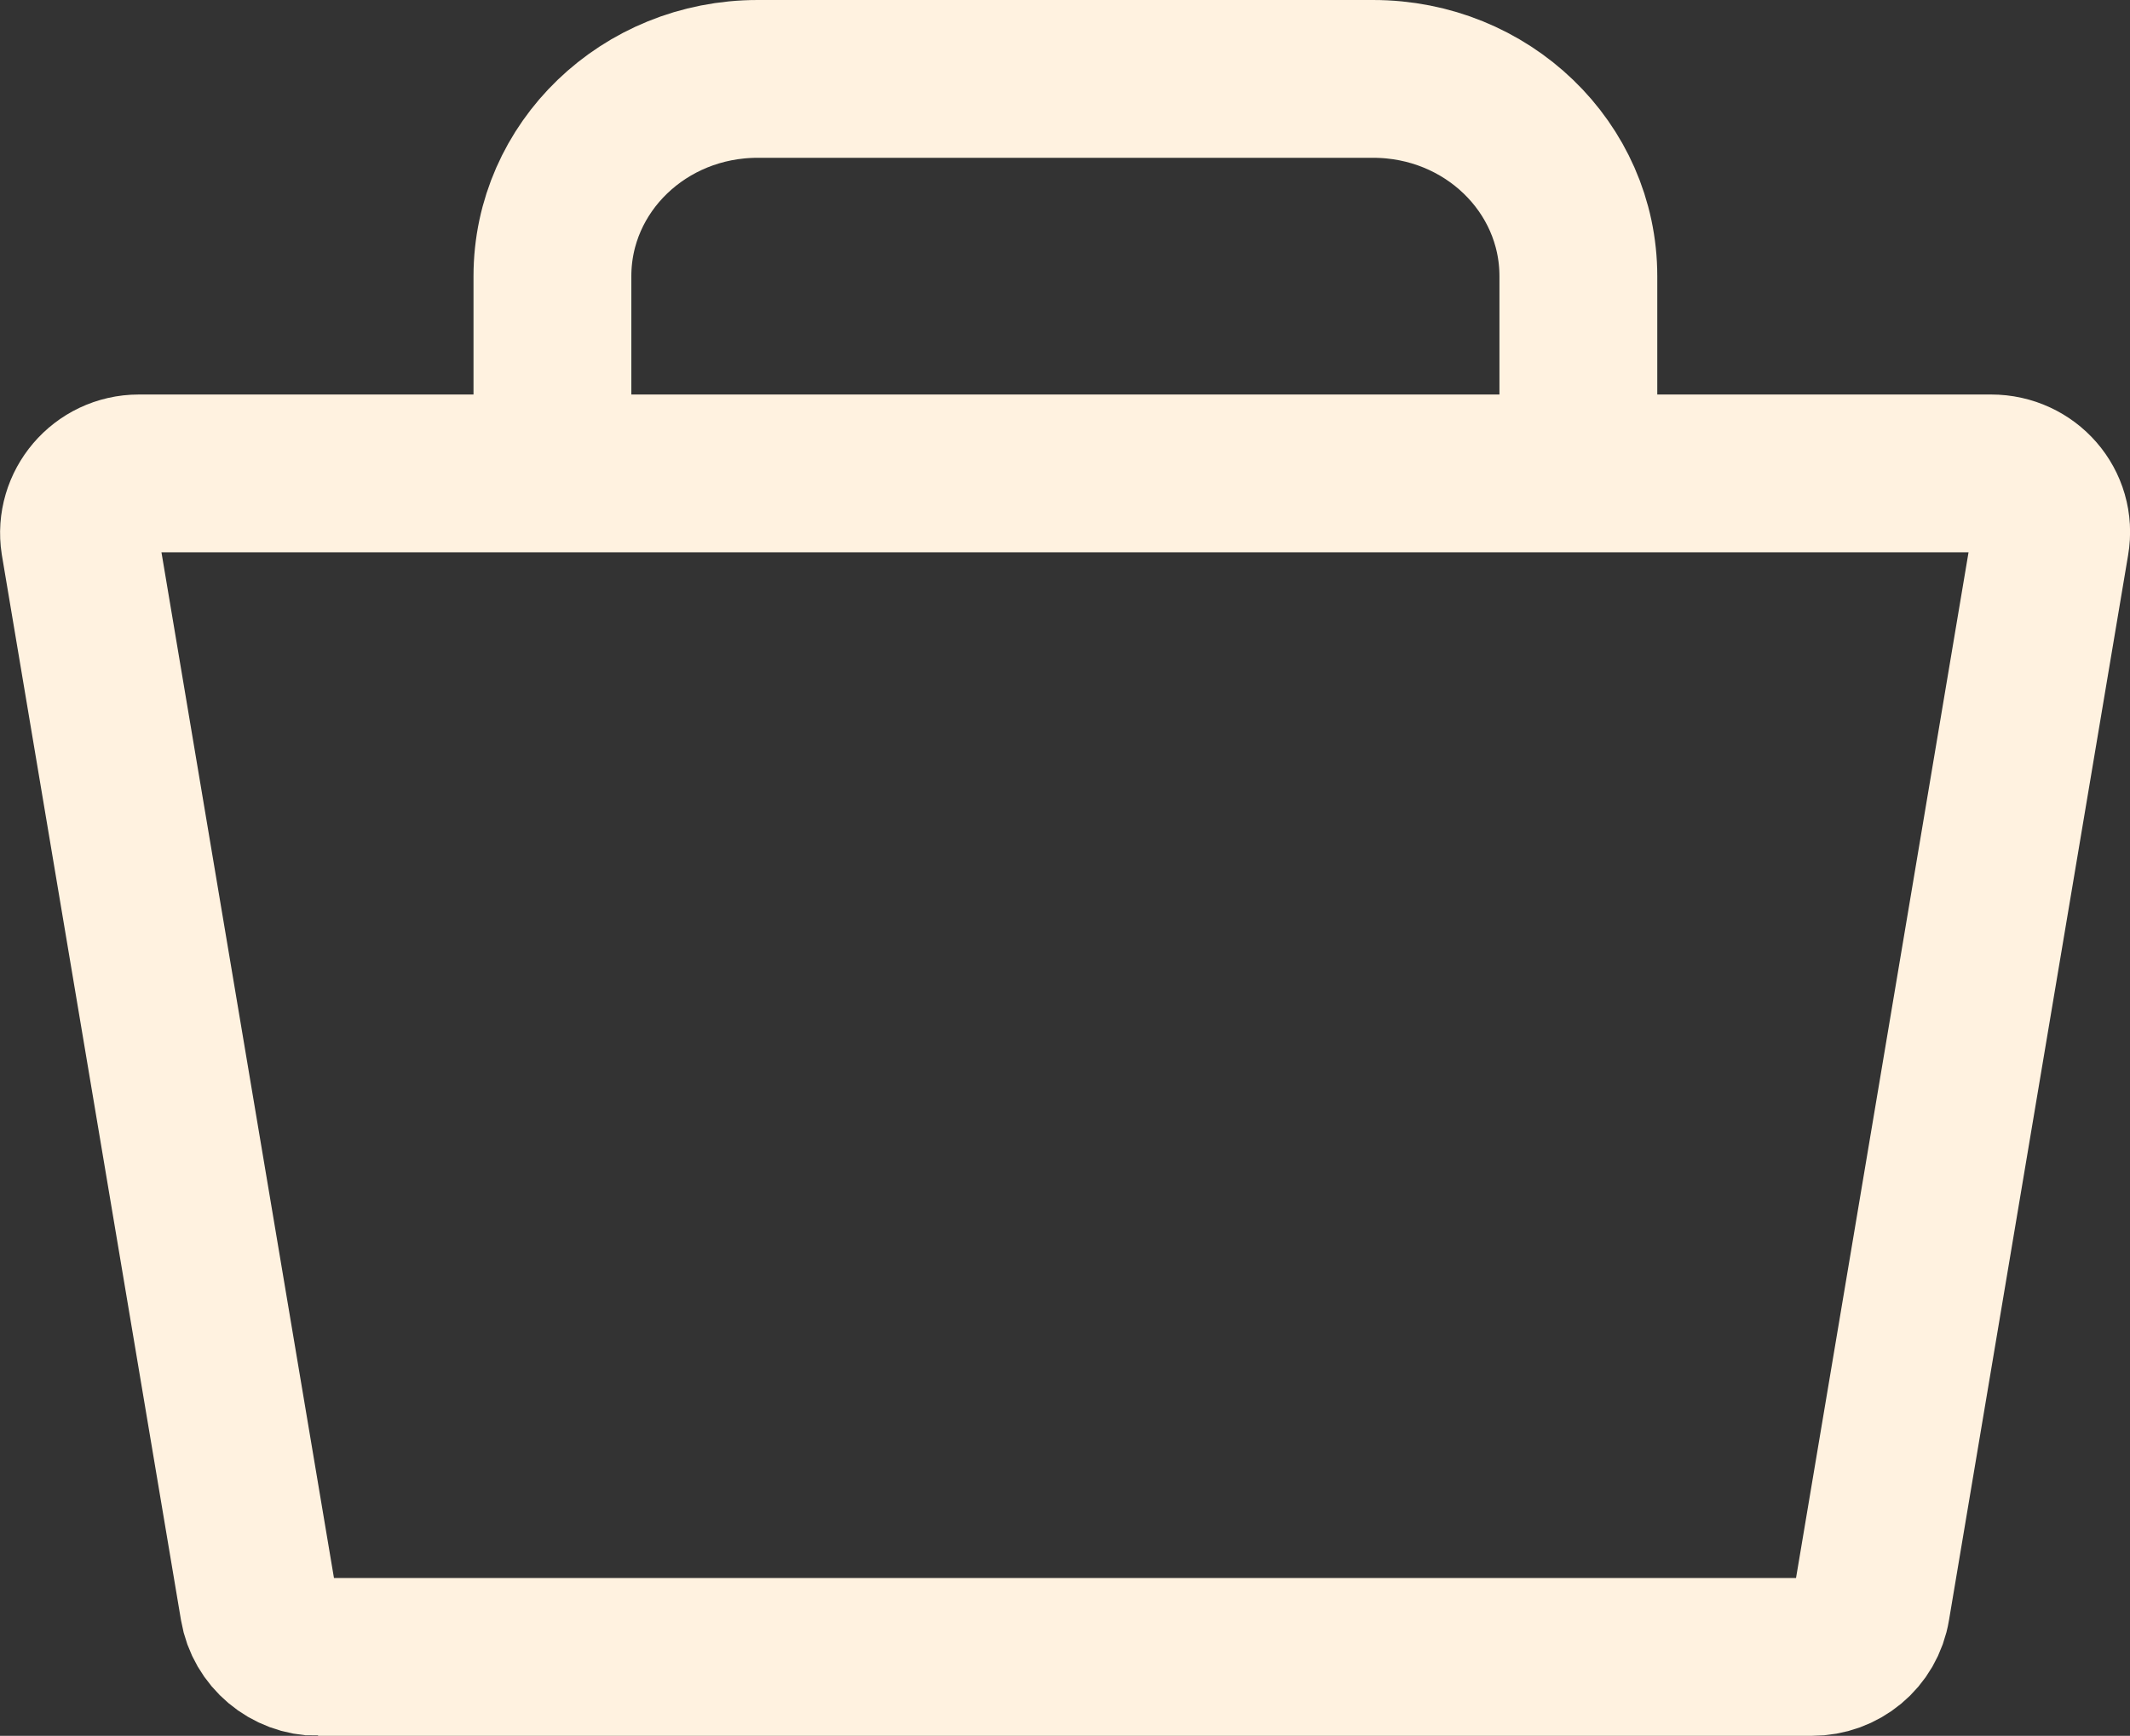
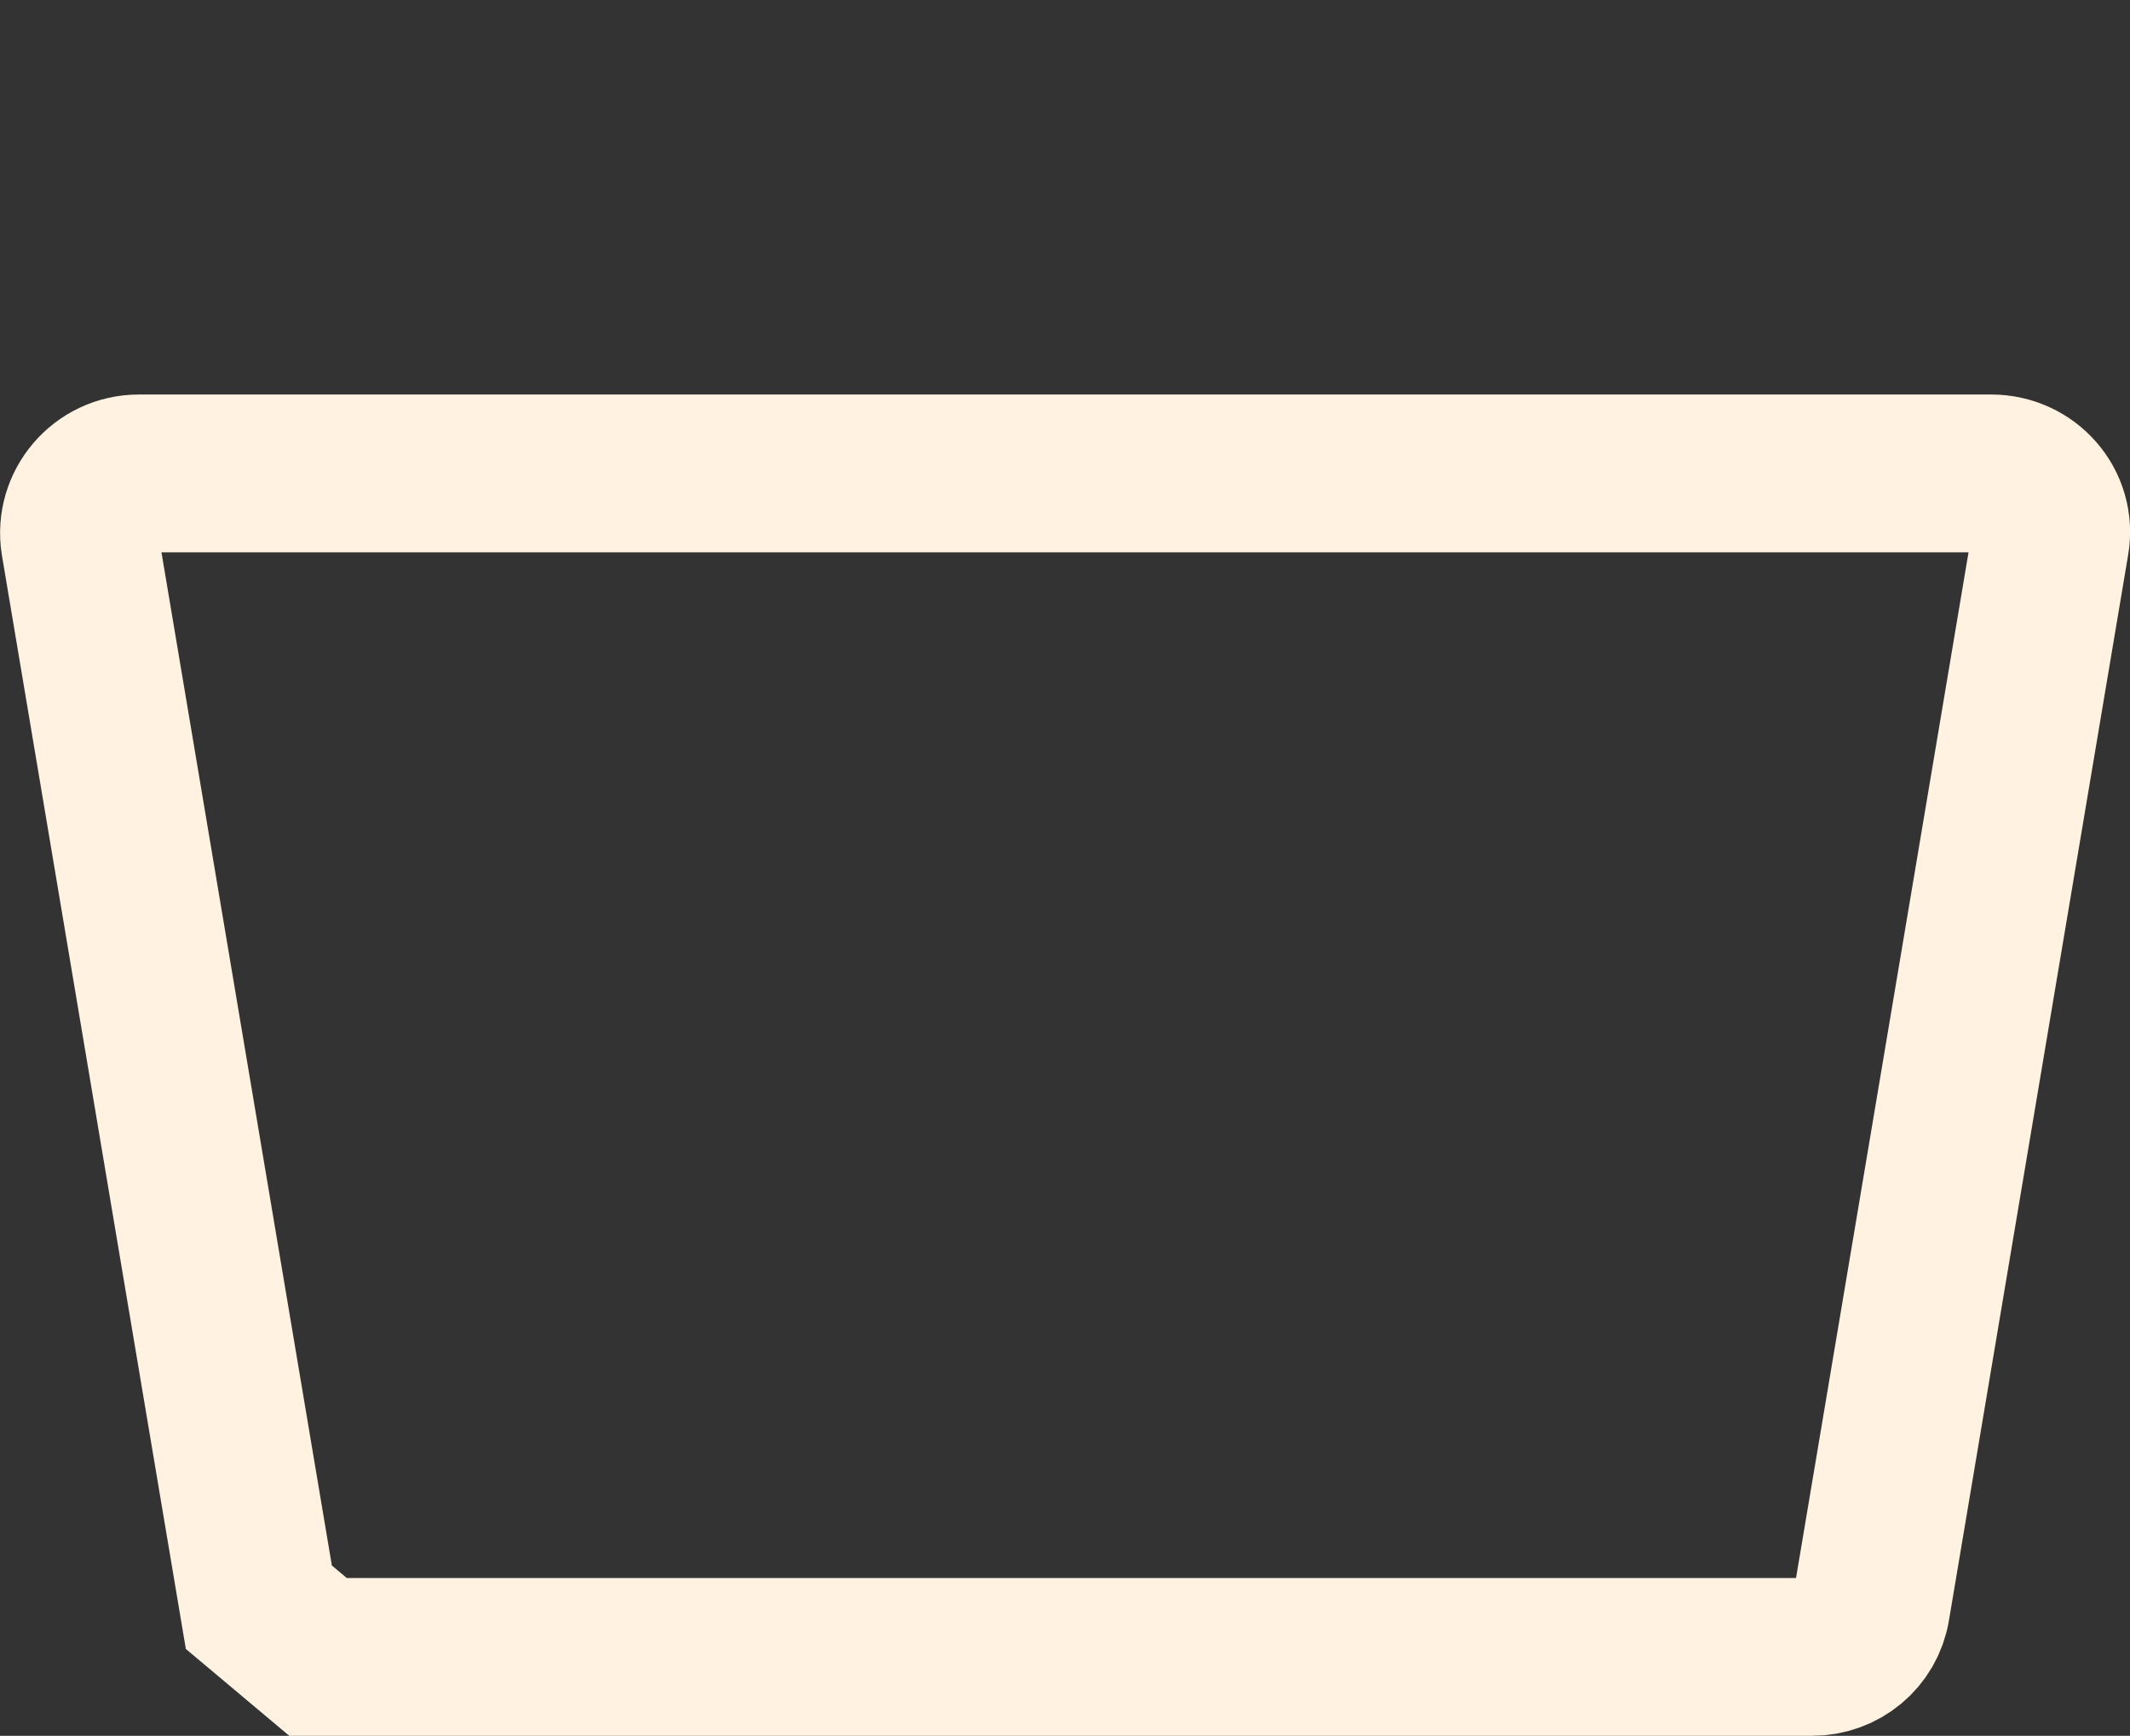
<svg xmlns="http://www.w3.org/2000/svg" id="Calque_1" data-name="Calque 1" viewBox="0 0 26.99 22">
  <rect x="0" y="0" width="26.99" height="22" fill="#333333" stroke="none" />
  <defs>
    <style>
      .cls-1 {
        fill: none;
        stroke: #fff2e0;
        stroke-width: 2px;
      }
    </style>
  </defs>
-   <path class="cls-1" d="M4.03,21h18.93c.37,0,.69-.26.75-.63l2.27-13.5c.08-.46-.28-.87-.75-.87H1.76c-.47,0-.82.42-.75.87l2.27,13.5c.06.36.38.63.75.63Z" />
-   <path class="cls-1" d="M7,6v-2.5c0-1.38,1.16-2.5,2.6-2.5h7.8c1.44,0,2.6,1.12,2.6,2.5v2.5" />
+   <path class="cls-1" d="M4.03,21h18.93c.37,0,.69-.26.75-.63l2.27-13.5c.08-.46-.28-.87-.75-.87H1.76c-.47,0-.82.42-.75.87l2.27,13.5Z" />
</svg>